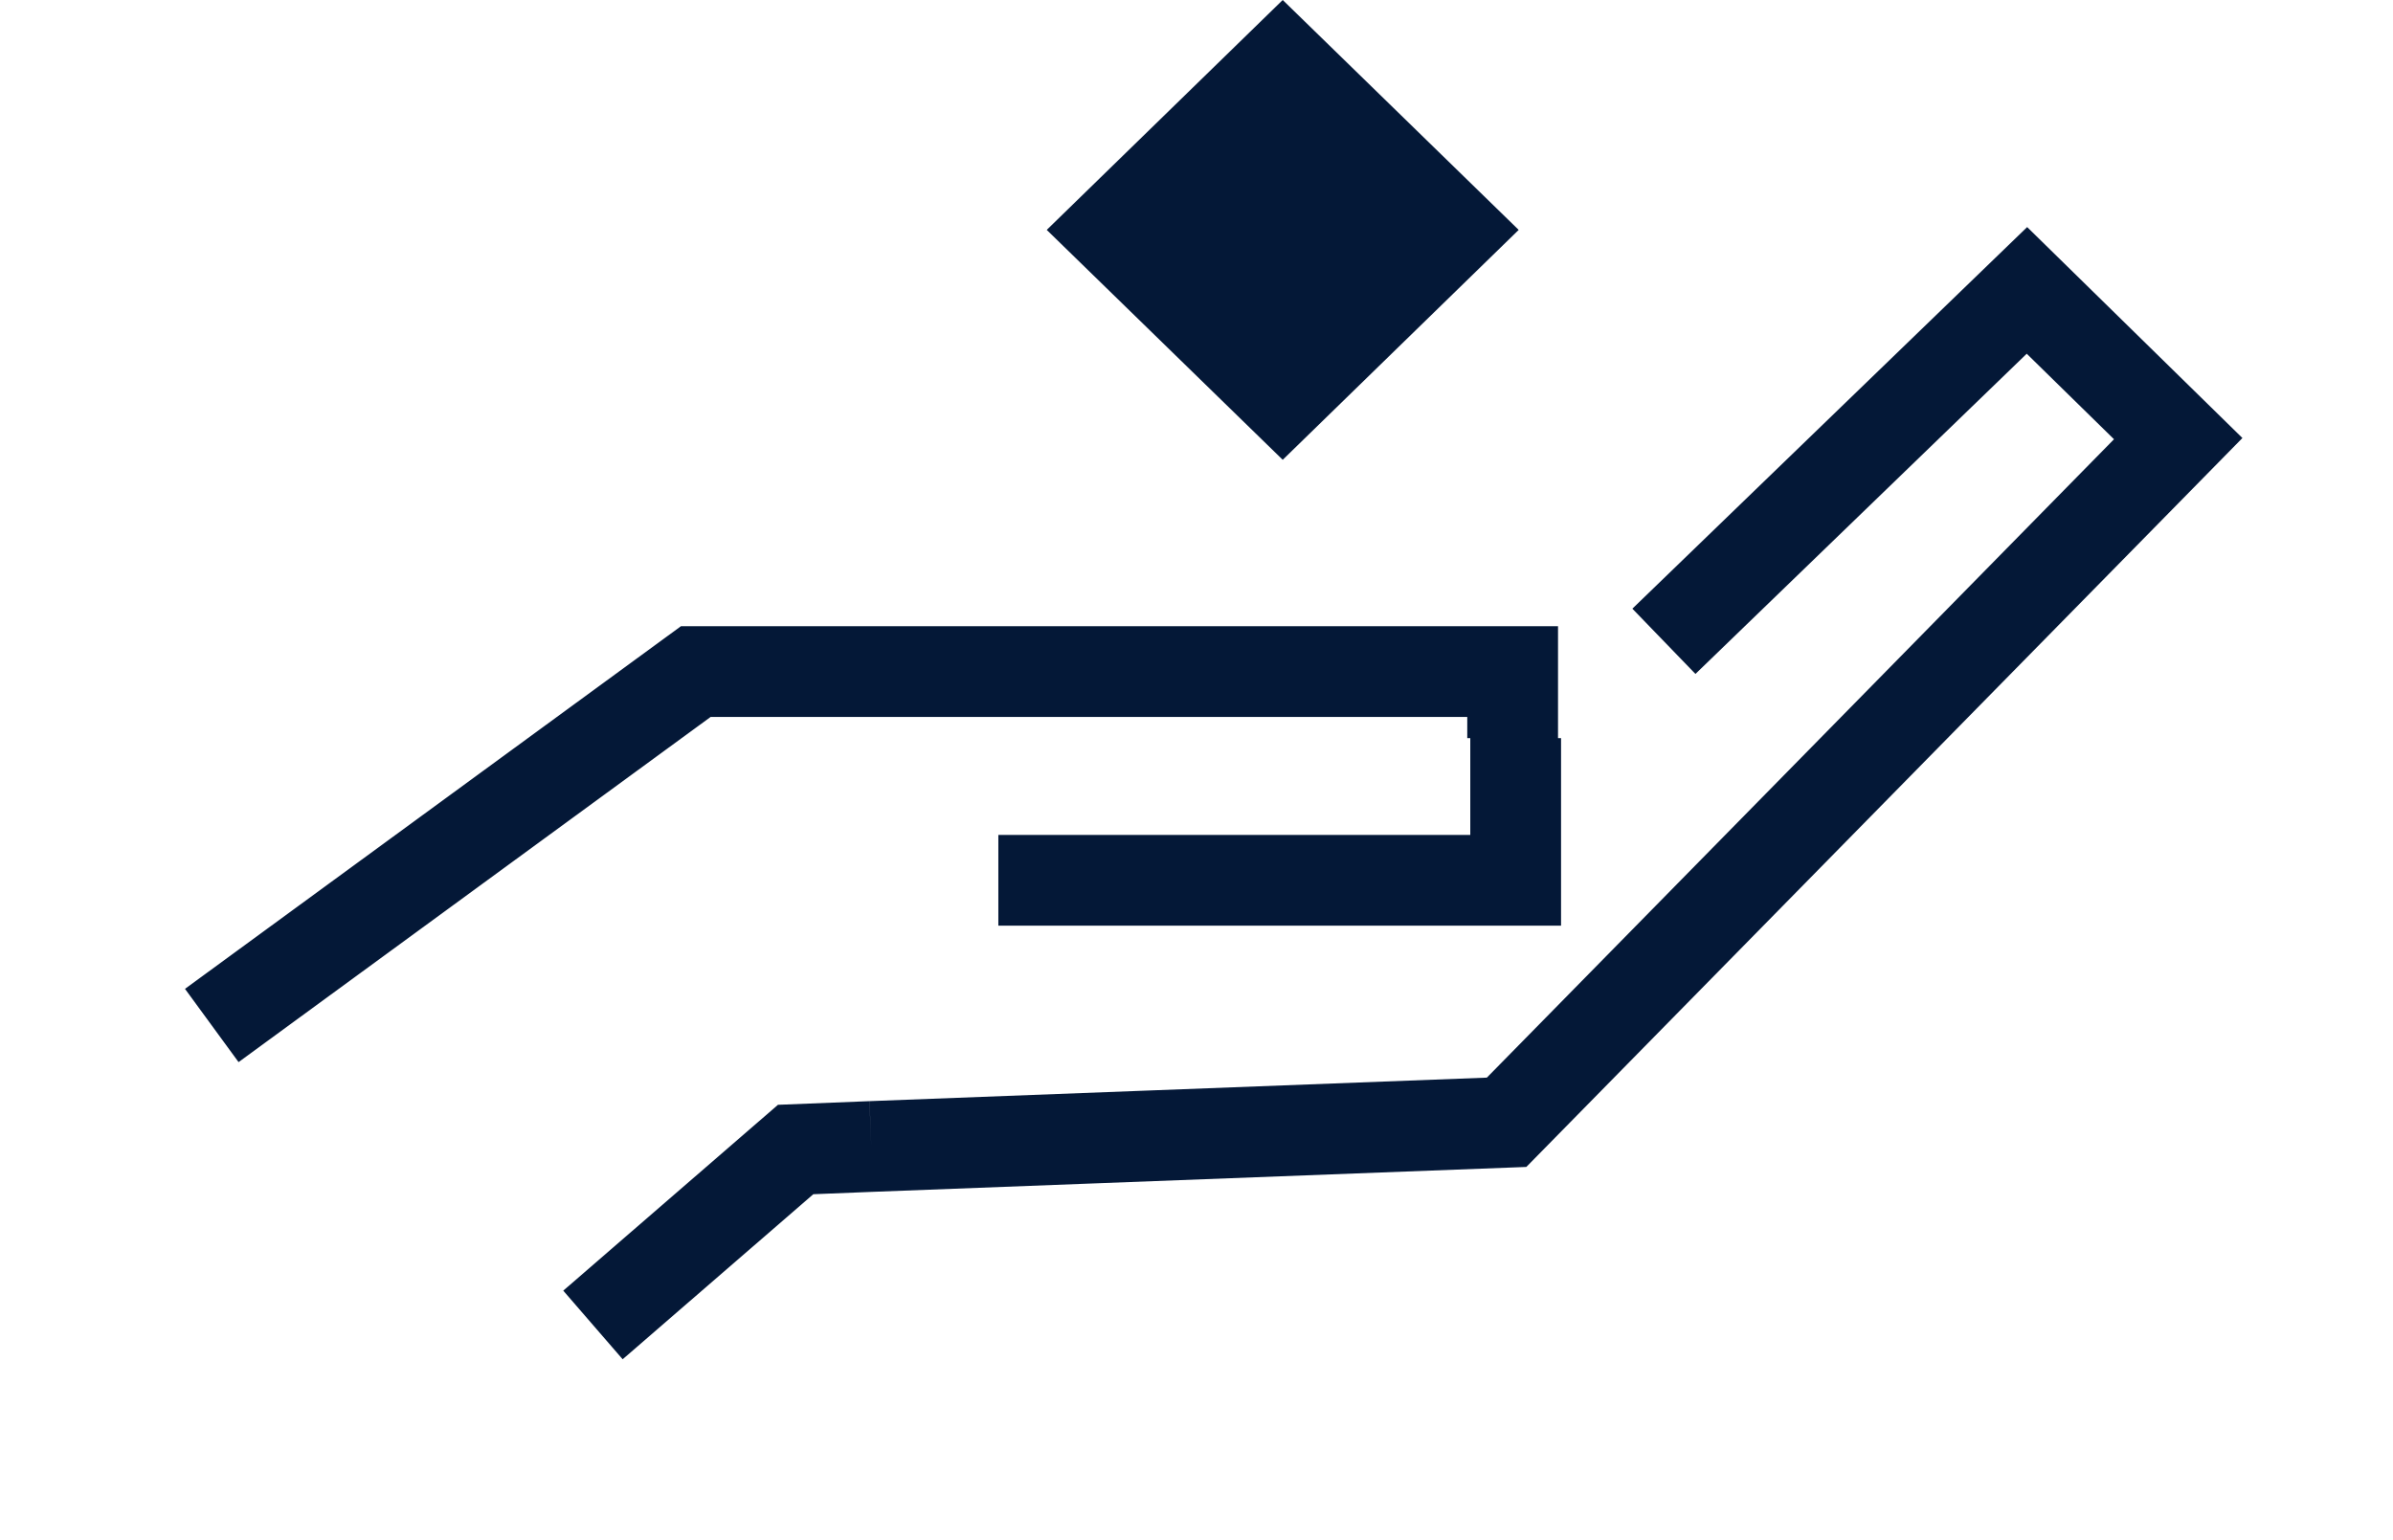
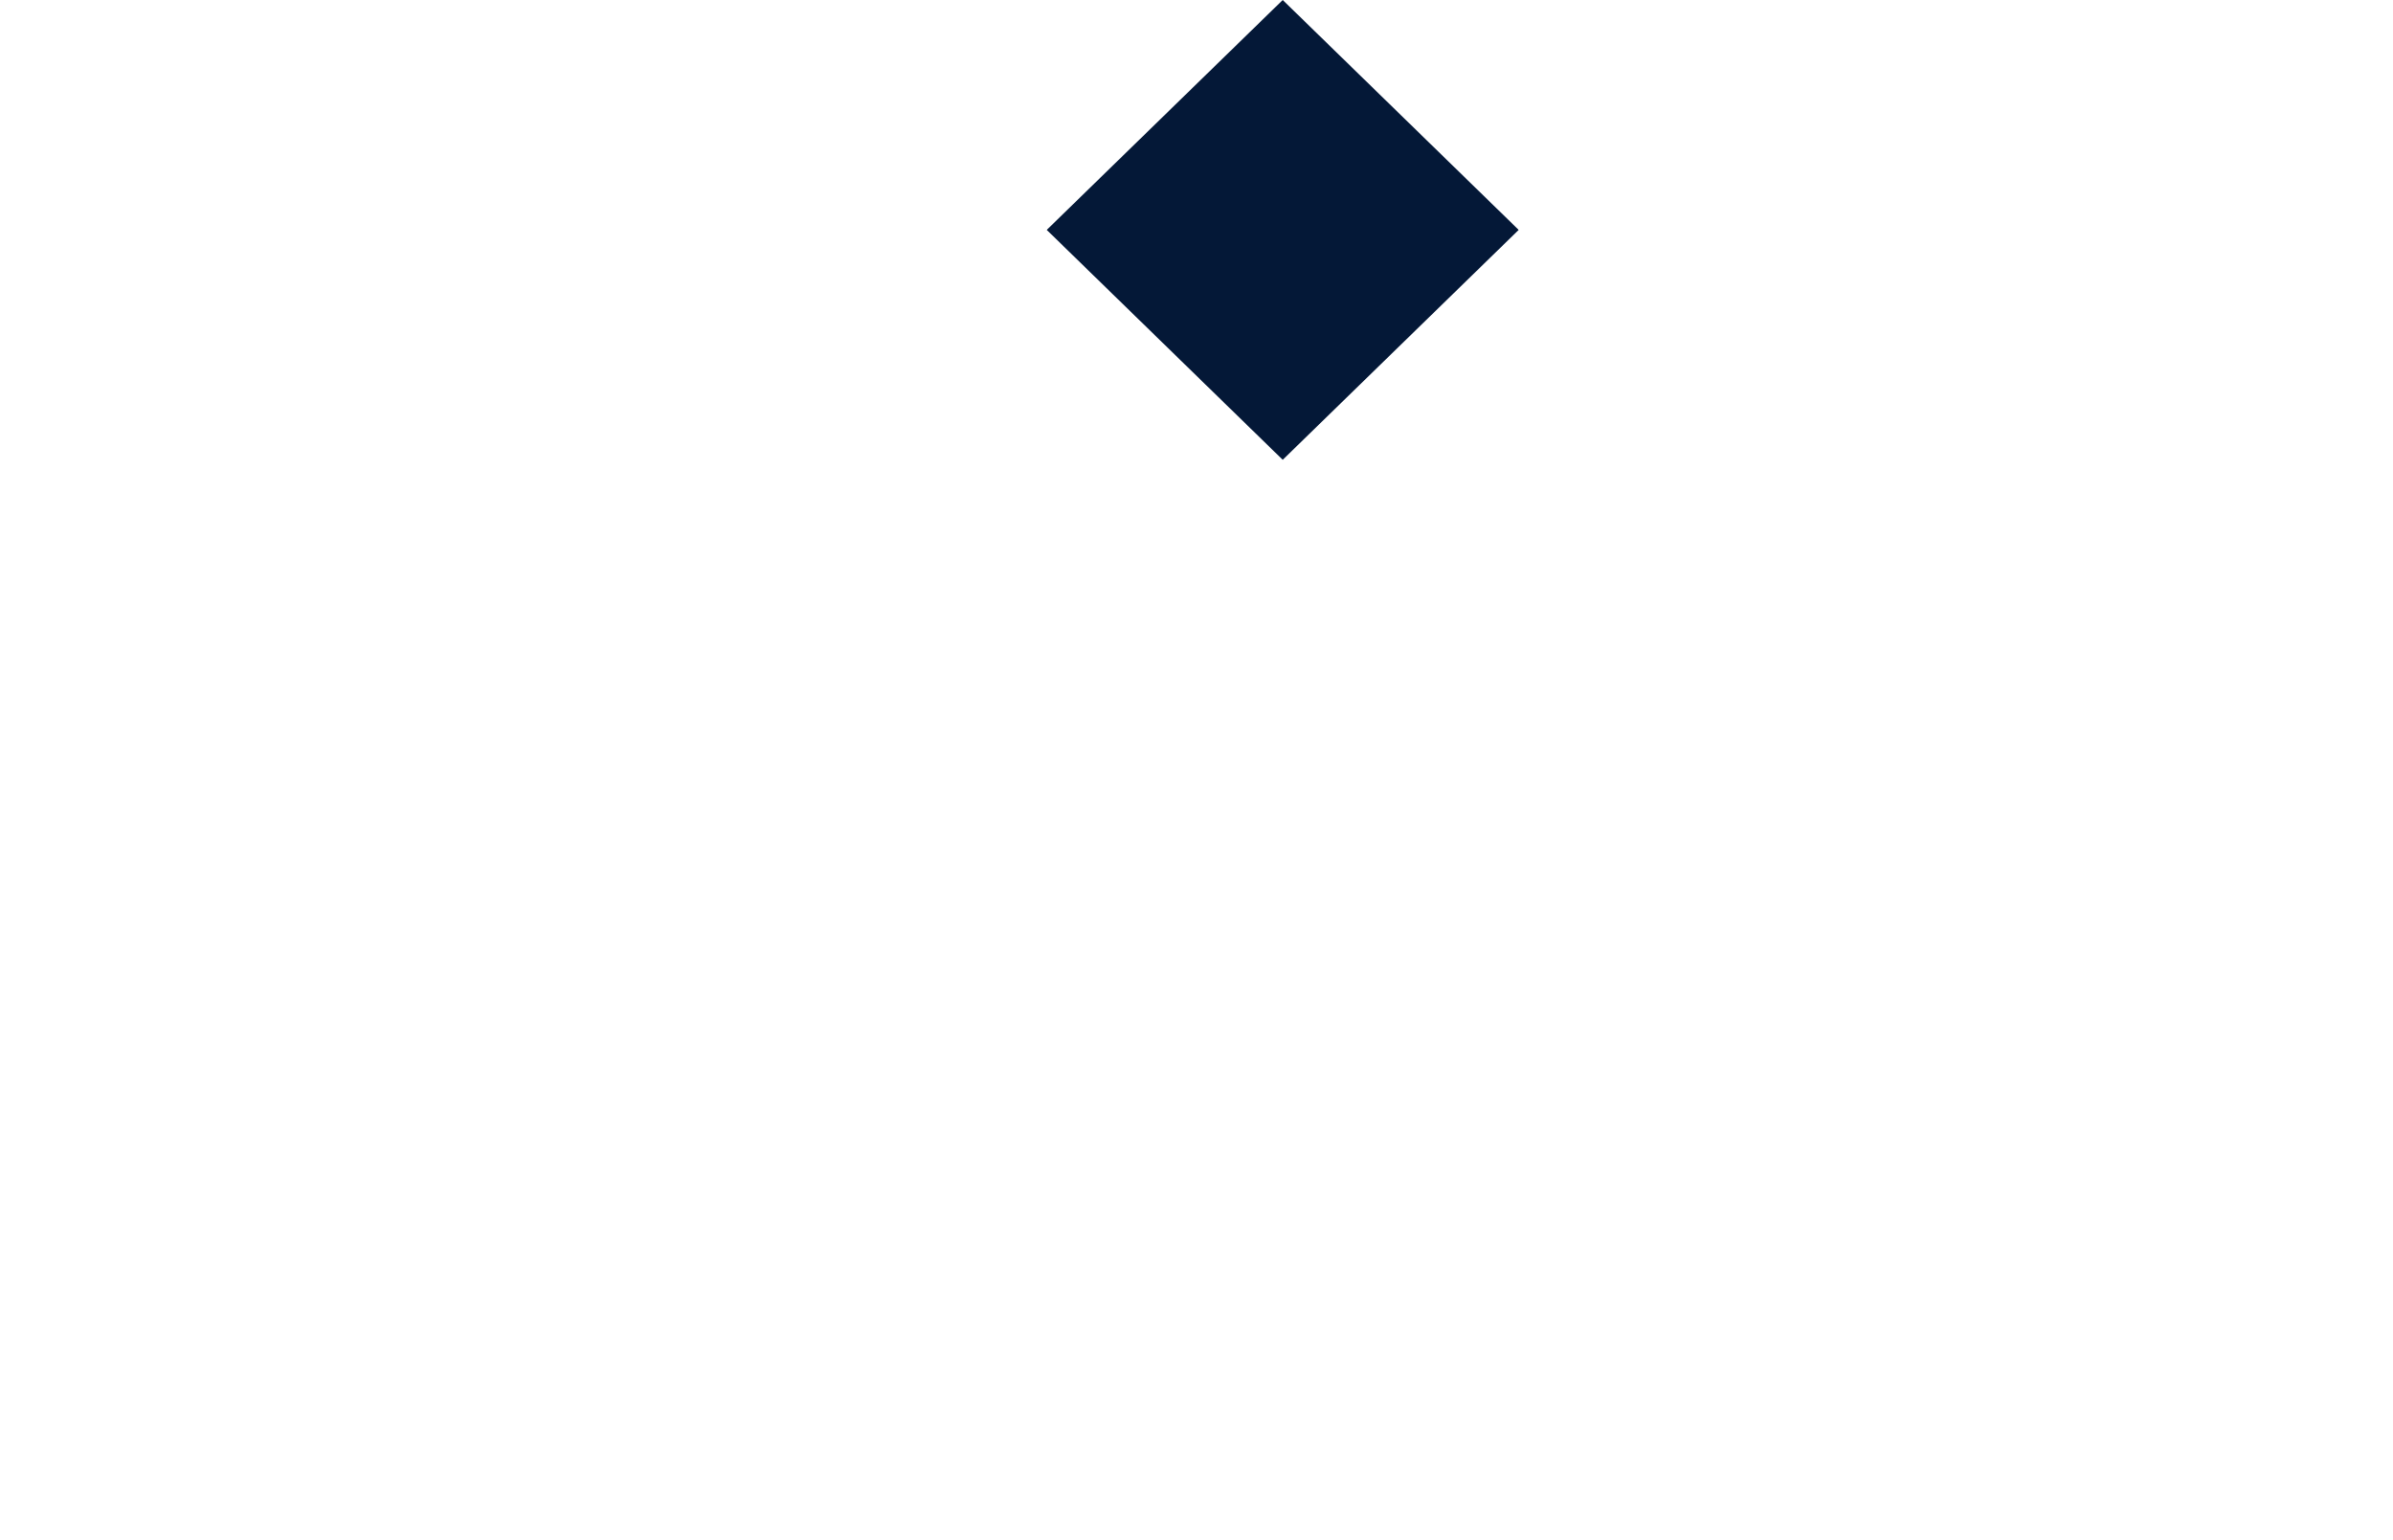
<svg xmlns="http://www.w3.org/2000/svg" version="1.1" id="Layer_1" x="0px" y="0px" viewBox="0 0 79.1 50.9" style="enable-background:new 0 0 79.1 50.9;" xml:space="preserve">
  <style type="text/css">
	.st0{fill:none;stroke:#041837;stroke-width:3;}
	.st1{fill-rule:evenodd;clip-rule:evenodd;fill:#041837;}
</style>
  <g>
-     <path class="st0" d="M33,29.1h9.7 M50,24.4l0-2.2H23l-16,11.7 M28.8,37.9l21-0.8L72,14.5l-5-4.9L55,21.2 M28.8,37.9L26.3,38   l-6.7,5.8 M42.7,29.1h7.4l0-4.7" />
    <path class="st1" d="M42.4,0l-7.8,7.6l7.8,7.6l7.8-7.6L42.4,0z" />
  </g>
</svg>